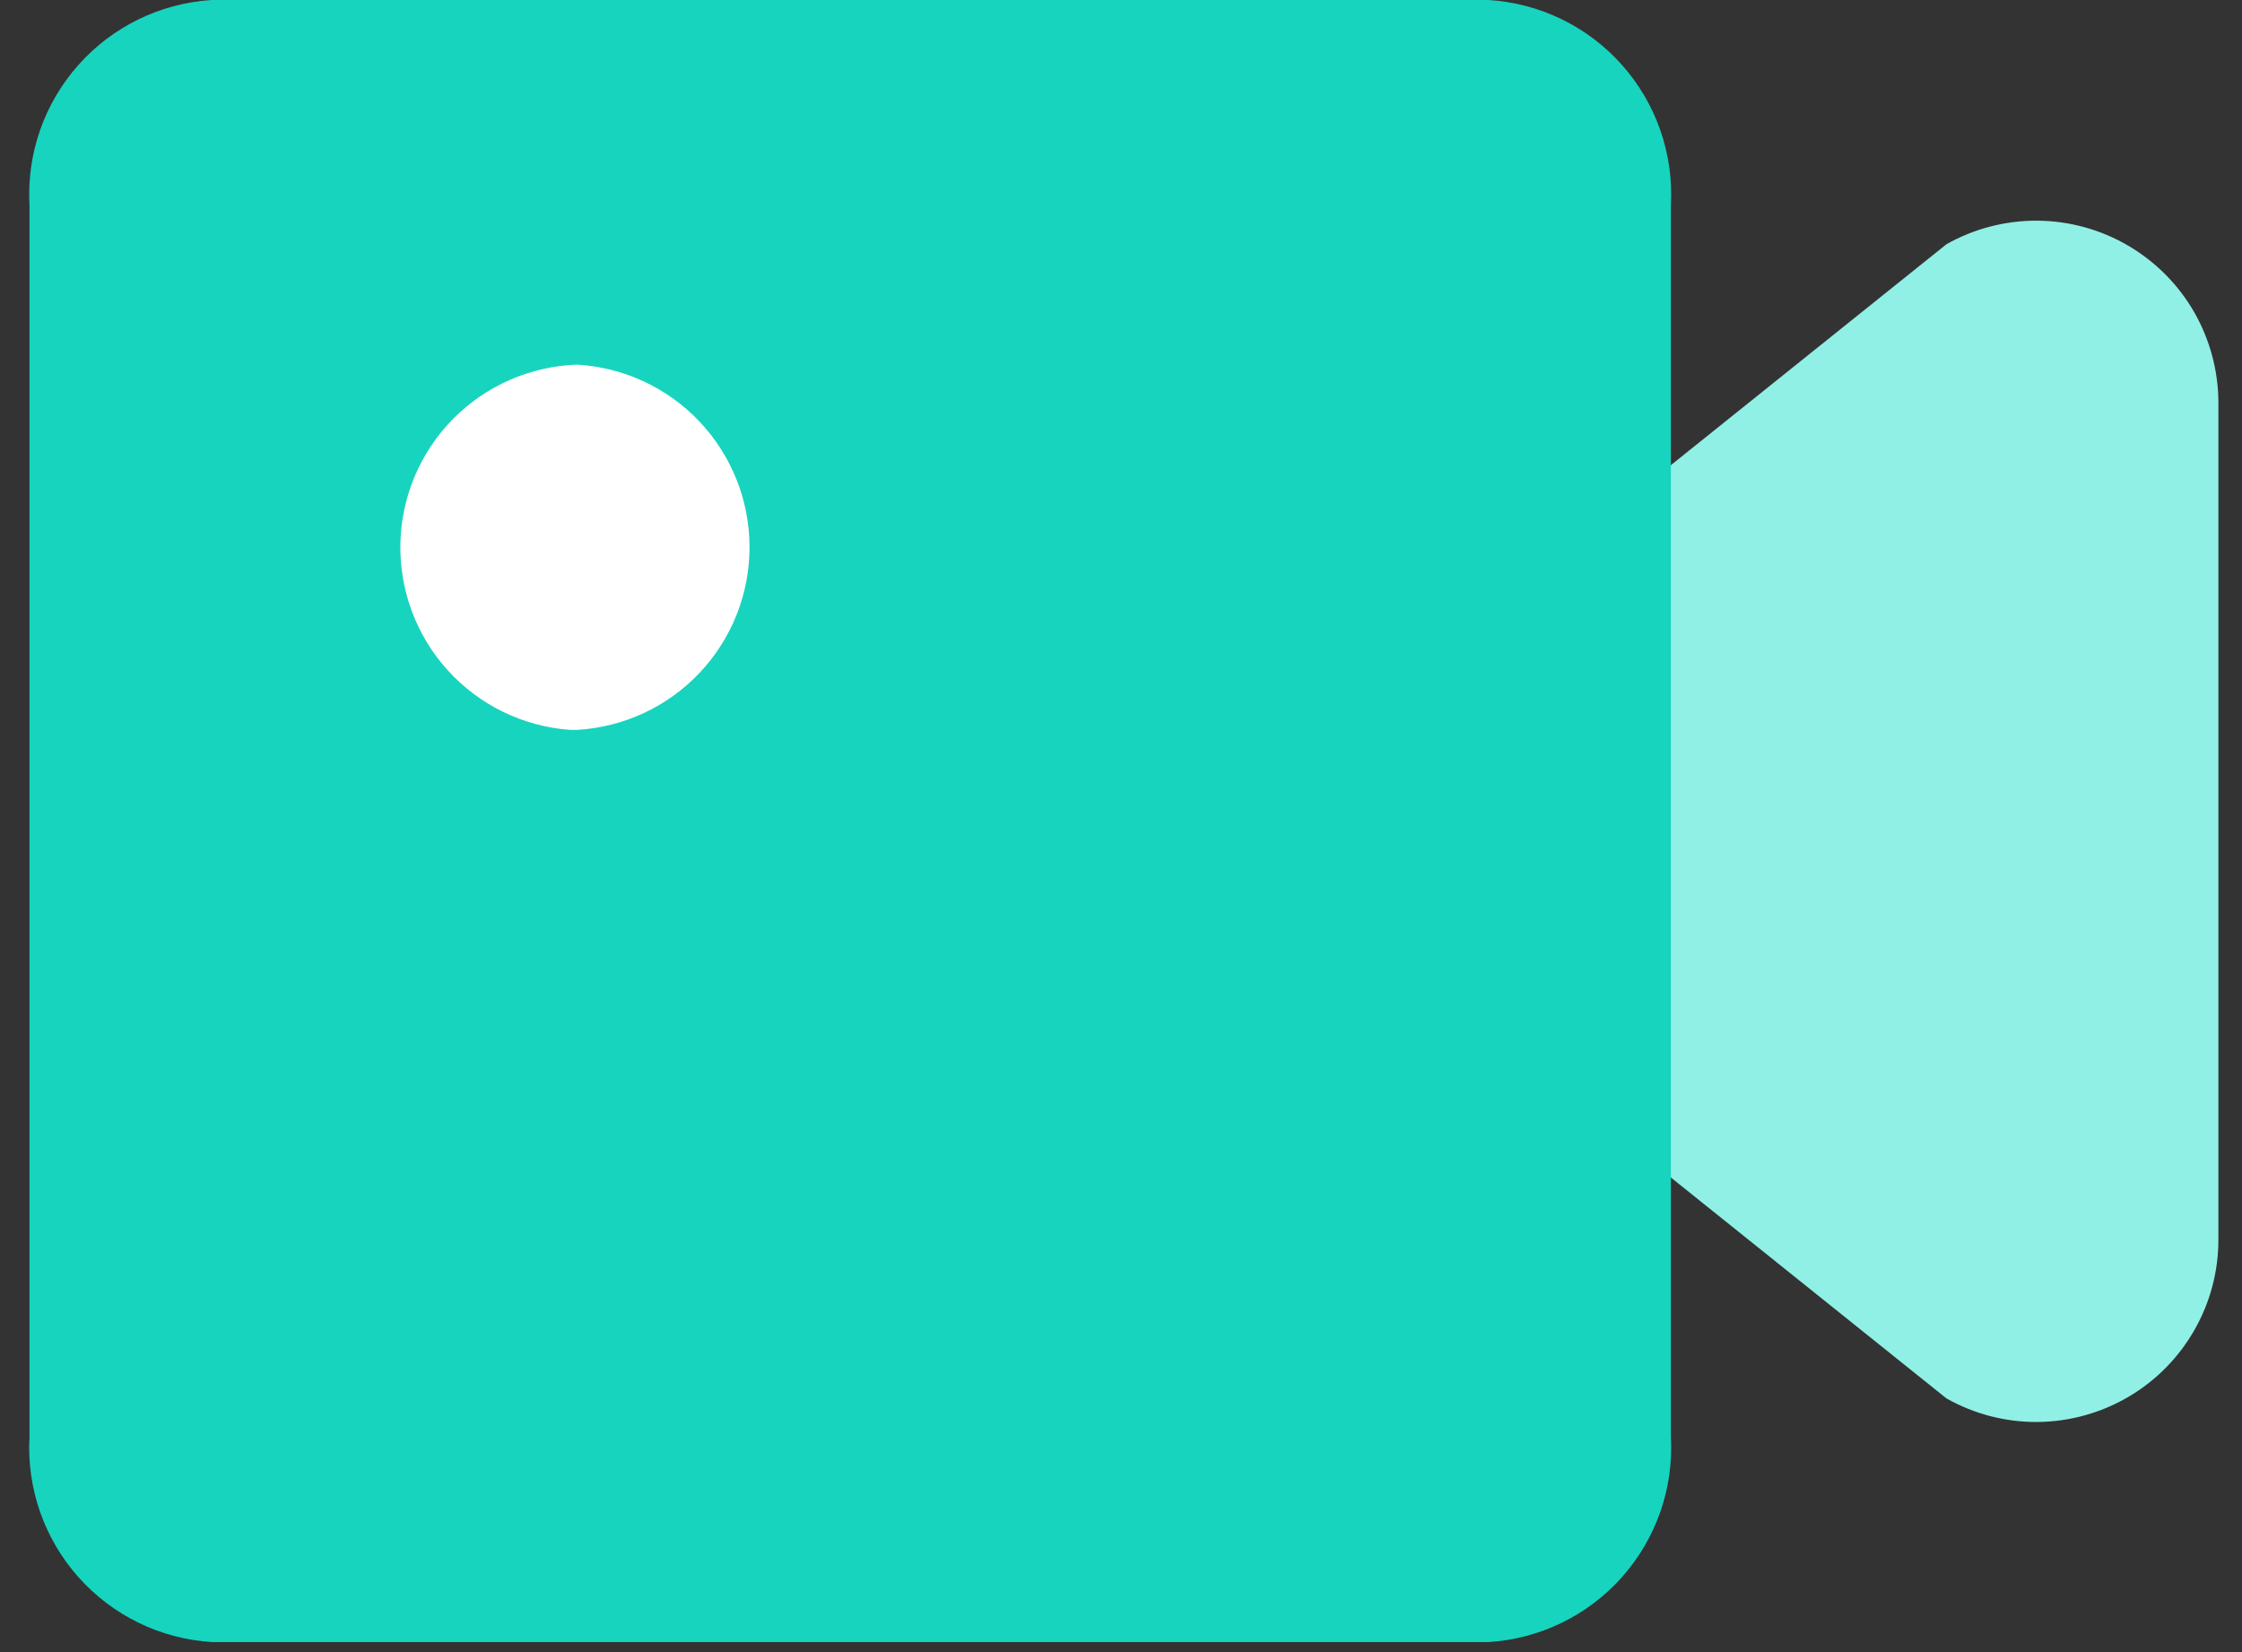
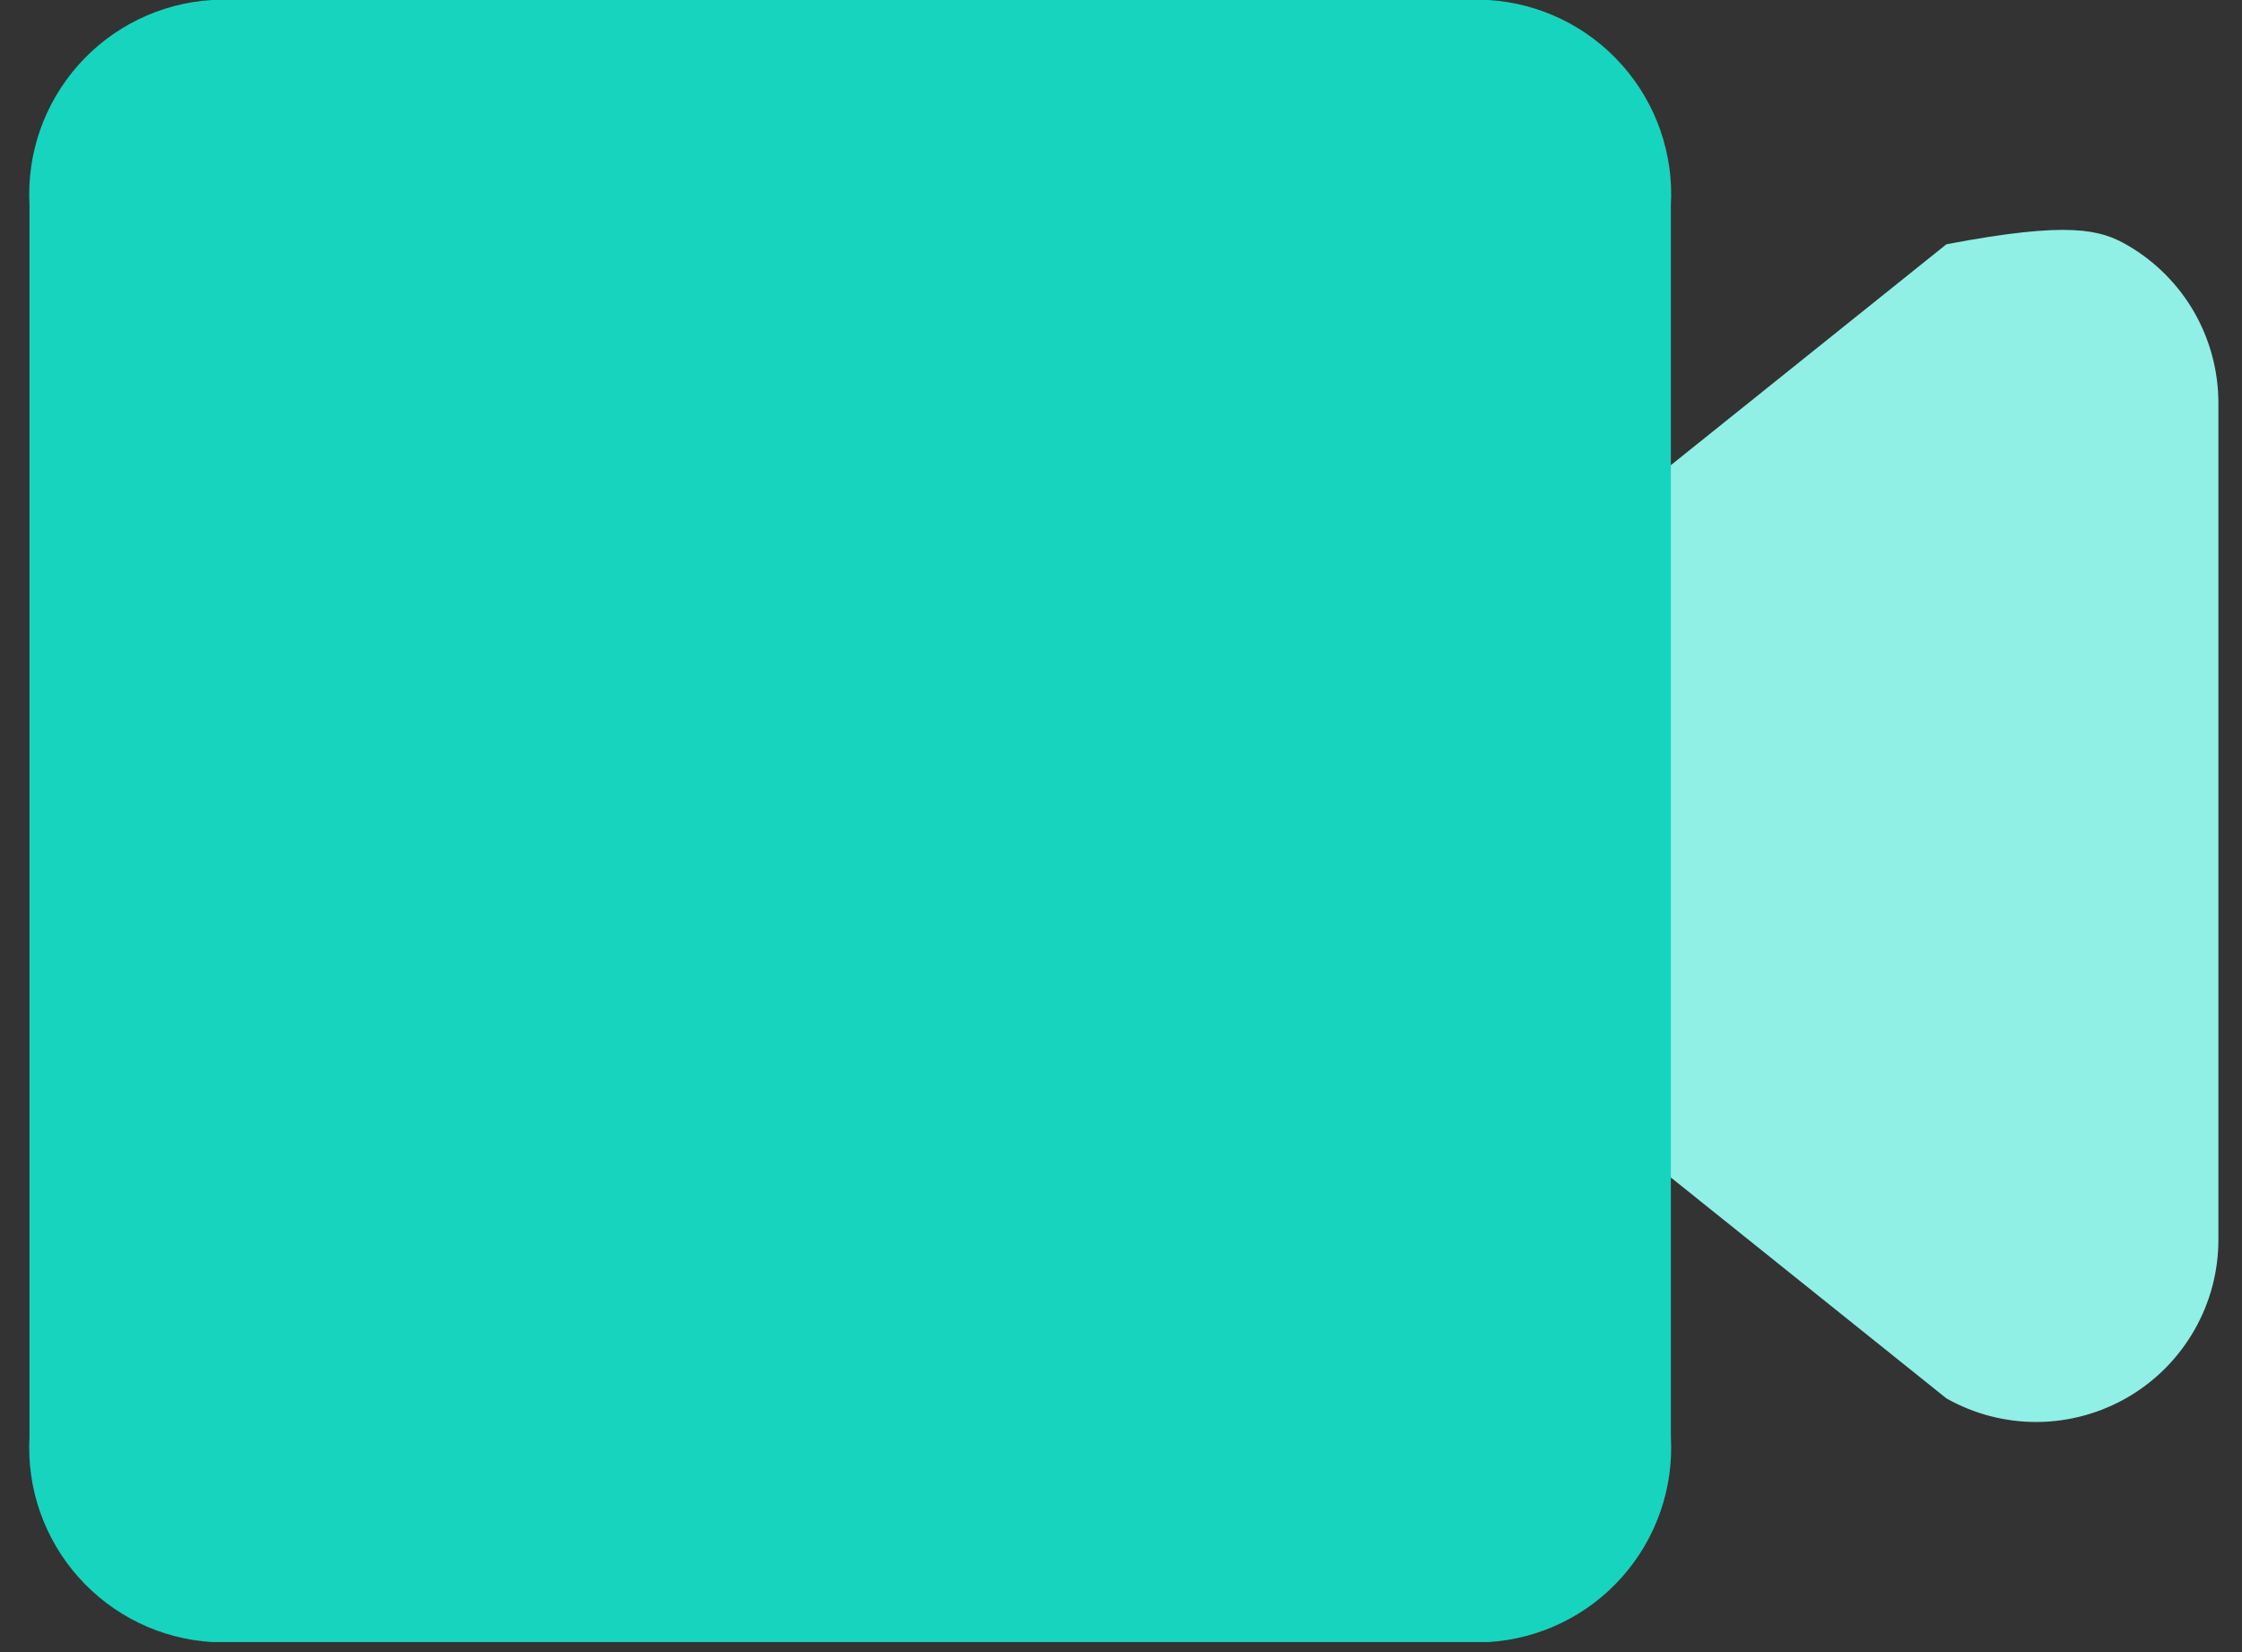
<svg xmlns="http://www.w3.org/2000/svg" width="38" height="28" viewBox="0 0 38 28" fill="none">
  <rect x="0" y="0" width="38" height="28" fill="#333333" stroke="none" />
  <g clip-path="url(#clip0_25_411)">
-     <path d="M25.23 10.36L32.99 4.14C33.46 3.874 33.992 3.737 34.532 3.74C35.072 3.744 35.601 3.889 36.067 4.161C36.534 4.434 36.921 4.823 37.19 5.291C37.458 5.76 37.6 6.29 37.6 6.83V21C37.602 21.541 37.462 22.073 37.193 22.542C36.925 23.012 36.538 23.403 36.072 23.676C35.605 23.949 35.075 24.095 34.534 24.1C33.993 24.104 33.461 23.966 32.99 23.7L25.23 17.48V10.36Z" fill="#90F0E5" />
+     <path d="M25.23 10.36L32.99 4.14C35.072 3.744 35.601 3.889 36.067 4.161C36.534 4.434 36.921 4.823 37.19 5.291C37.458 5.76 37.6 6.29 37.6 6.83V21C37.602 21.541 37.462 22.073 37.193 22.542C36.925 23.012 36.538 23.403 36.072 23.676C35.605 23.949 35.075 24.095 34.534 24.1C33.993 24.104 33.461 23.966 32.99 23.7L25.23 17.48V10.36Z" fill="#90F0E5" />
    <path d="M0.5 3.48C0.451 2.609 0.748 1.755 1.327 1.103C1.906 0.45 2.72 0.054 3.59 0H25.23C26.1 0.054 26.914 0.45 27.493 1.103C28.072 1.755 28.369 2.609 28.32 3.48V24.35C28.369 25.221 28.072 26.075 27.493 26.727C26.914 27.38 26.1 27.776 25.23 27.83H3.59C2.72 27.776 1.906 27.38 1.327 26.727C0.748 26.075 0.451 25.221 0.5 24.35V3.48Z" fill="#17D4BE" />
-     <path d="M9.78 6.18C8.987 6.207 8.234 6.537 7.677 7.102C7.12 7.667 6.801 8.425 6.786 9.218C6.771 10.011 7.06 10.781 7.595 11.367C8.129 11.953 8.869 12.312 9.66 12.37H9.78C10.57 12.325 11.314 11.979 11.857 11.404C12.401 10.828 12.704 10.067 12.704 9.275C12.704 8.483 12.401 7.722 11.857 7.146C11.314 6.571 10.57 6.225 9.78 6.18Z" fill="white" />
  </g>
  <defs>
    <clipPath id="clip0_25_411">
      <rect width="37.1" height="27.83" fill="white" transform="translate(0.5)" />
    </clipPath>
  </defs>
</svg>